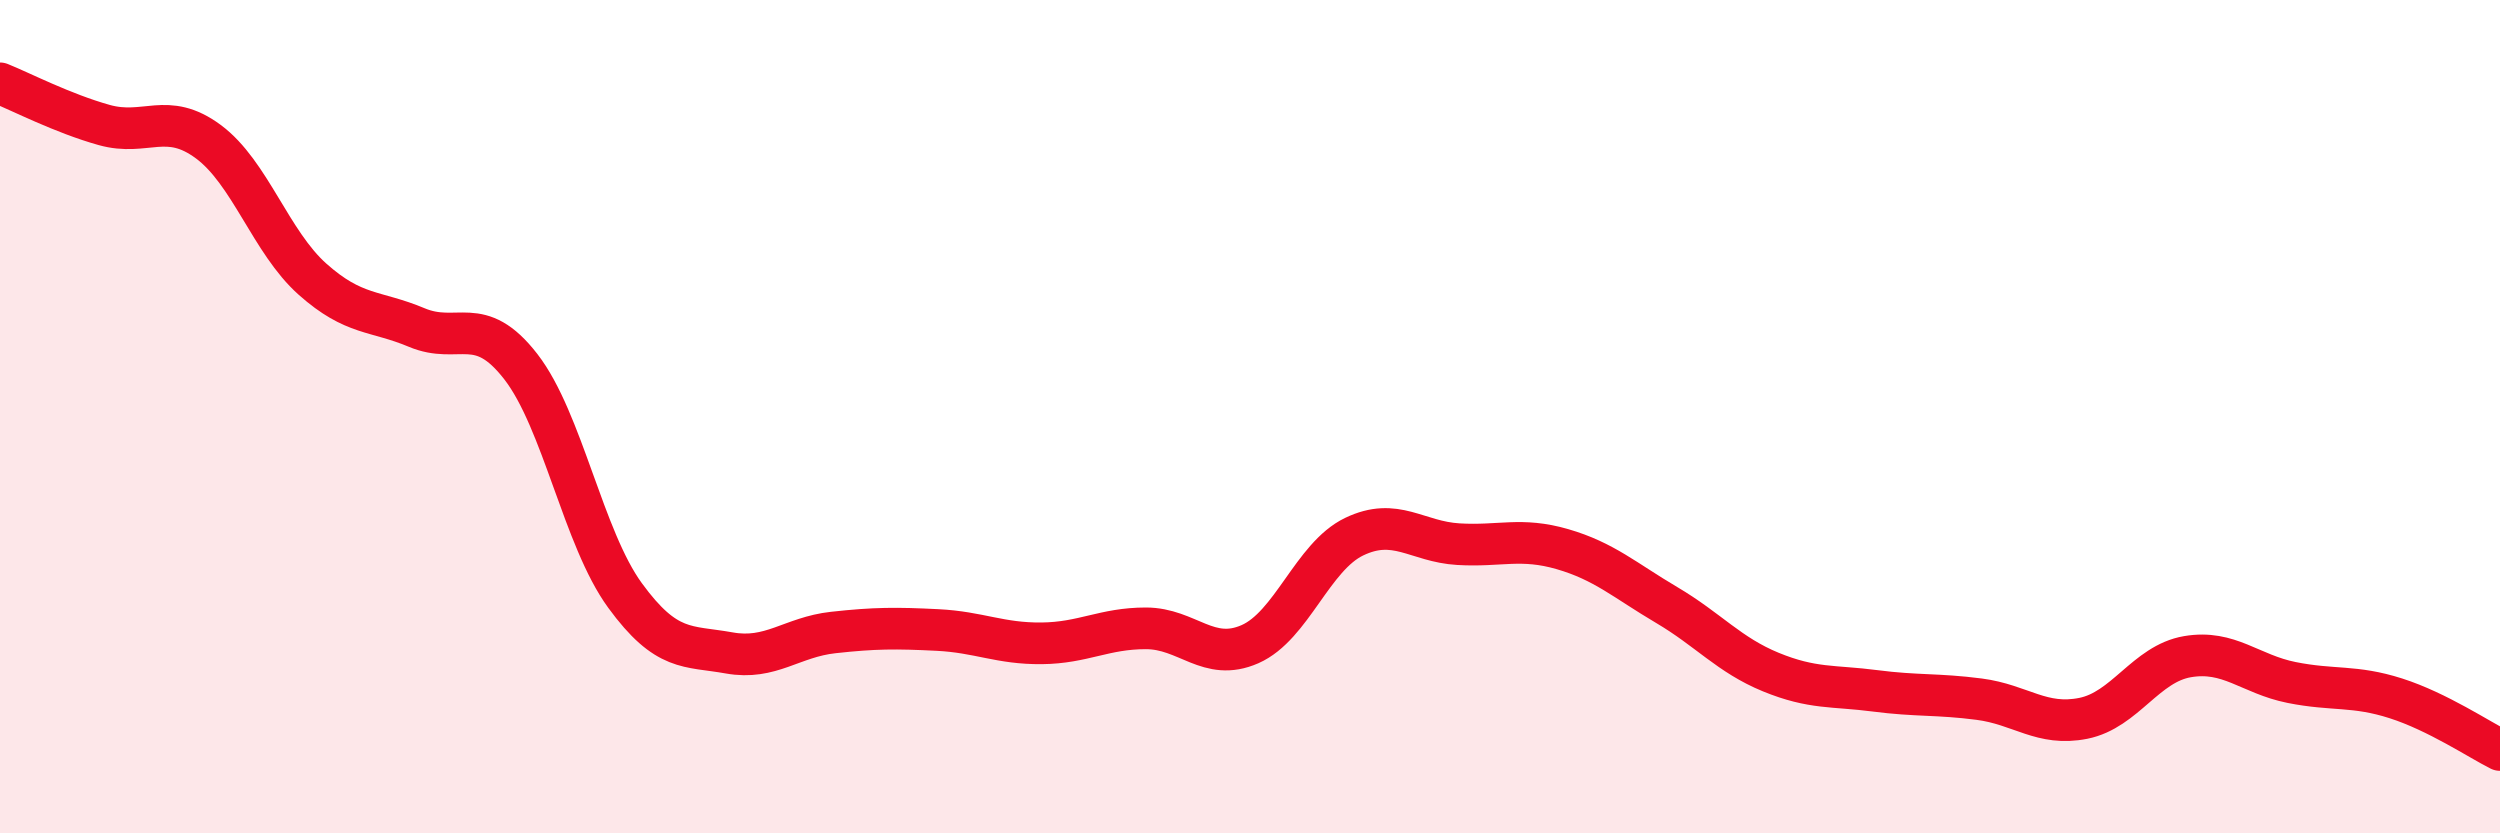
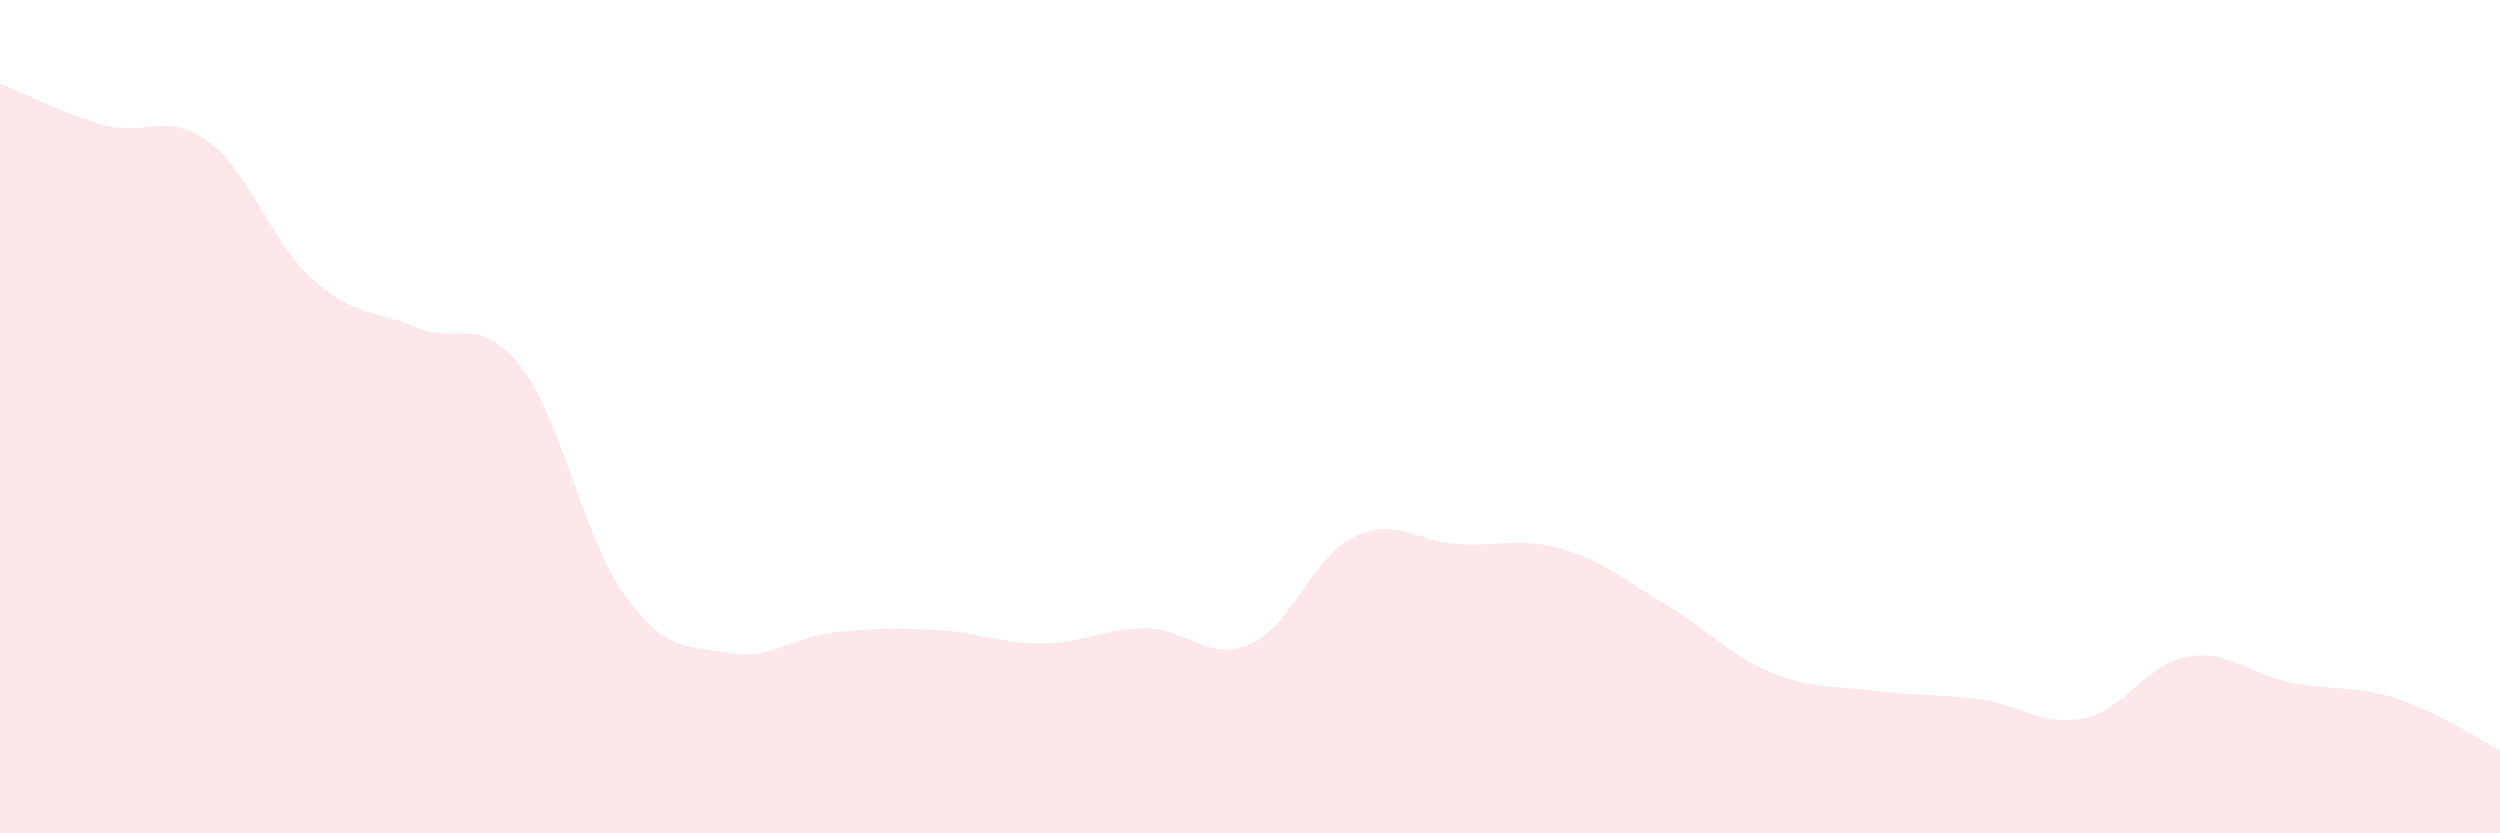
<svg xmlns="http://www.w3.org/2000/svg" width="60" height="20" viewBox="0 0 60 20">
  <path d="M 0,2 C 0.5,2.2 1.5,2.72 2.5,3 C 3.5,3.28 4,2.66 5,3.4 C 6,4.14 6.5,5.81 7.5,6.7 C 8.5,7.59 9,7.44 10,7.86 C 11,8.28 11.5,7.51 12.5,8.8 C 13.5,10.09 14,12.92 15,14.29 C 16,15.66 16.5,15.49 17.5,15.67 C 18.5,15.85 19,15.29 20,15.18 C 21,15.07 21.5,15.07 22.5,15.12 C 23.5,15.17 24,15.45 25,15.44 C 26,15.43 26.5,15.08 27.5,15.08 C 28.5,15.08 29,15.9 30,15.46 C 31,15.02 31.5,13.36 32.5,12.88 C 33.5,12.4 34,13 35,13.06 C 36,13.12 36.5,12.89 37.5,13.18 C 38.5,13.47 39,13.93 40,14.52 C 41,15.11 41.5,15.72 42.5,16.13 C 43.5,16.54 44,16.45 45,16.58 C 46,16.71 46.5,16.65 47.5,16.78 C 48.5,16.91 49,17.44 50,17.24 C 51,17.04 51.5,15.93 52.5,15.76 C 53.5,15.59 54,16.18 55,16.38 C 56,16.58 56.5,16.44 57.5,16.76 C 58.5,17.08 59.5,17.75 60,18L60 20L0 20Z" fill="#EB0A25" opacity="0.1" stroke-linecap="round" stroke-linejoin="round" />
-   <path d="M 0,2 C 0.5,2.2 1.5,2.72 2.5,3 C 3.5,3.28 4,2.66 5,3.4 C 6,4.14 6.5,5.81 7.5,6.7 C 8.5,7.59 9,7.44 10,7.86 C 11,8.28 11.5,7.51 12.5,8.8 C 13.5,10.09 14,12.92 15,14.29 C 16,15.66 16.5,15.49 17.5,15.67 C 18.5,15.85 19,15.29 20,15.18 C 21,15.07 21.5,15.07 22.5,15.12 C 23.5,15.17 24,15.45 25,15.44 C 26,15.43 26.5,15.08 27.5,15.08 C 28.5,15.08 29,15.9 30,15.46 C 31,15.02 31.5,13.36 32.5,12.88 C 33.5,12.4 34,13 35,13.06 C 36,13.12 36.5,12.89 37.5,13.18 C 38.5,13.47 39,13.93 40,14.52 C 41,15.11 41.5,15.72 42.5,16.13 C 43.5,16.54 44,16.45 45,16.58 C 46,16.71 46.5,16.65 47.5,16.78 C 48.5,16.91 49,17.44 50,17.24 C 51,17.04 51.5,15.93 52.5,15.76 C 53.5,15.59 54,16.18 55,16.38 C 56,16.58 56.5,16.44 57.5,16.76 C 58.5,17.08 59.5,17.75 60,18" stroke="#EB0A25" stroke-width="1" fill="none" stroke-linecap="round" stroke-linejoin="round" />
</svg>